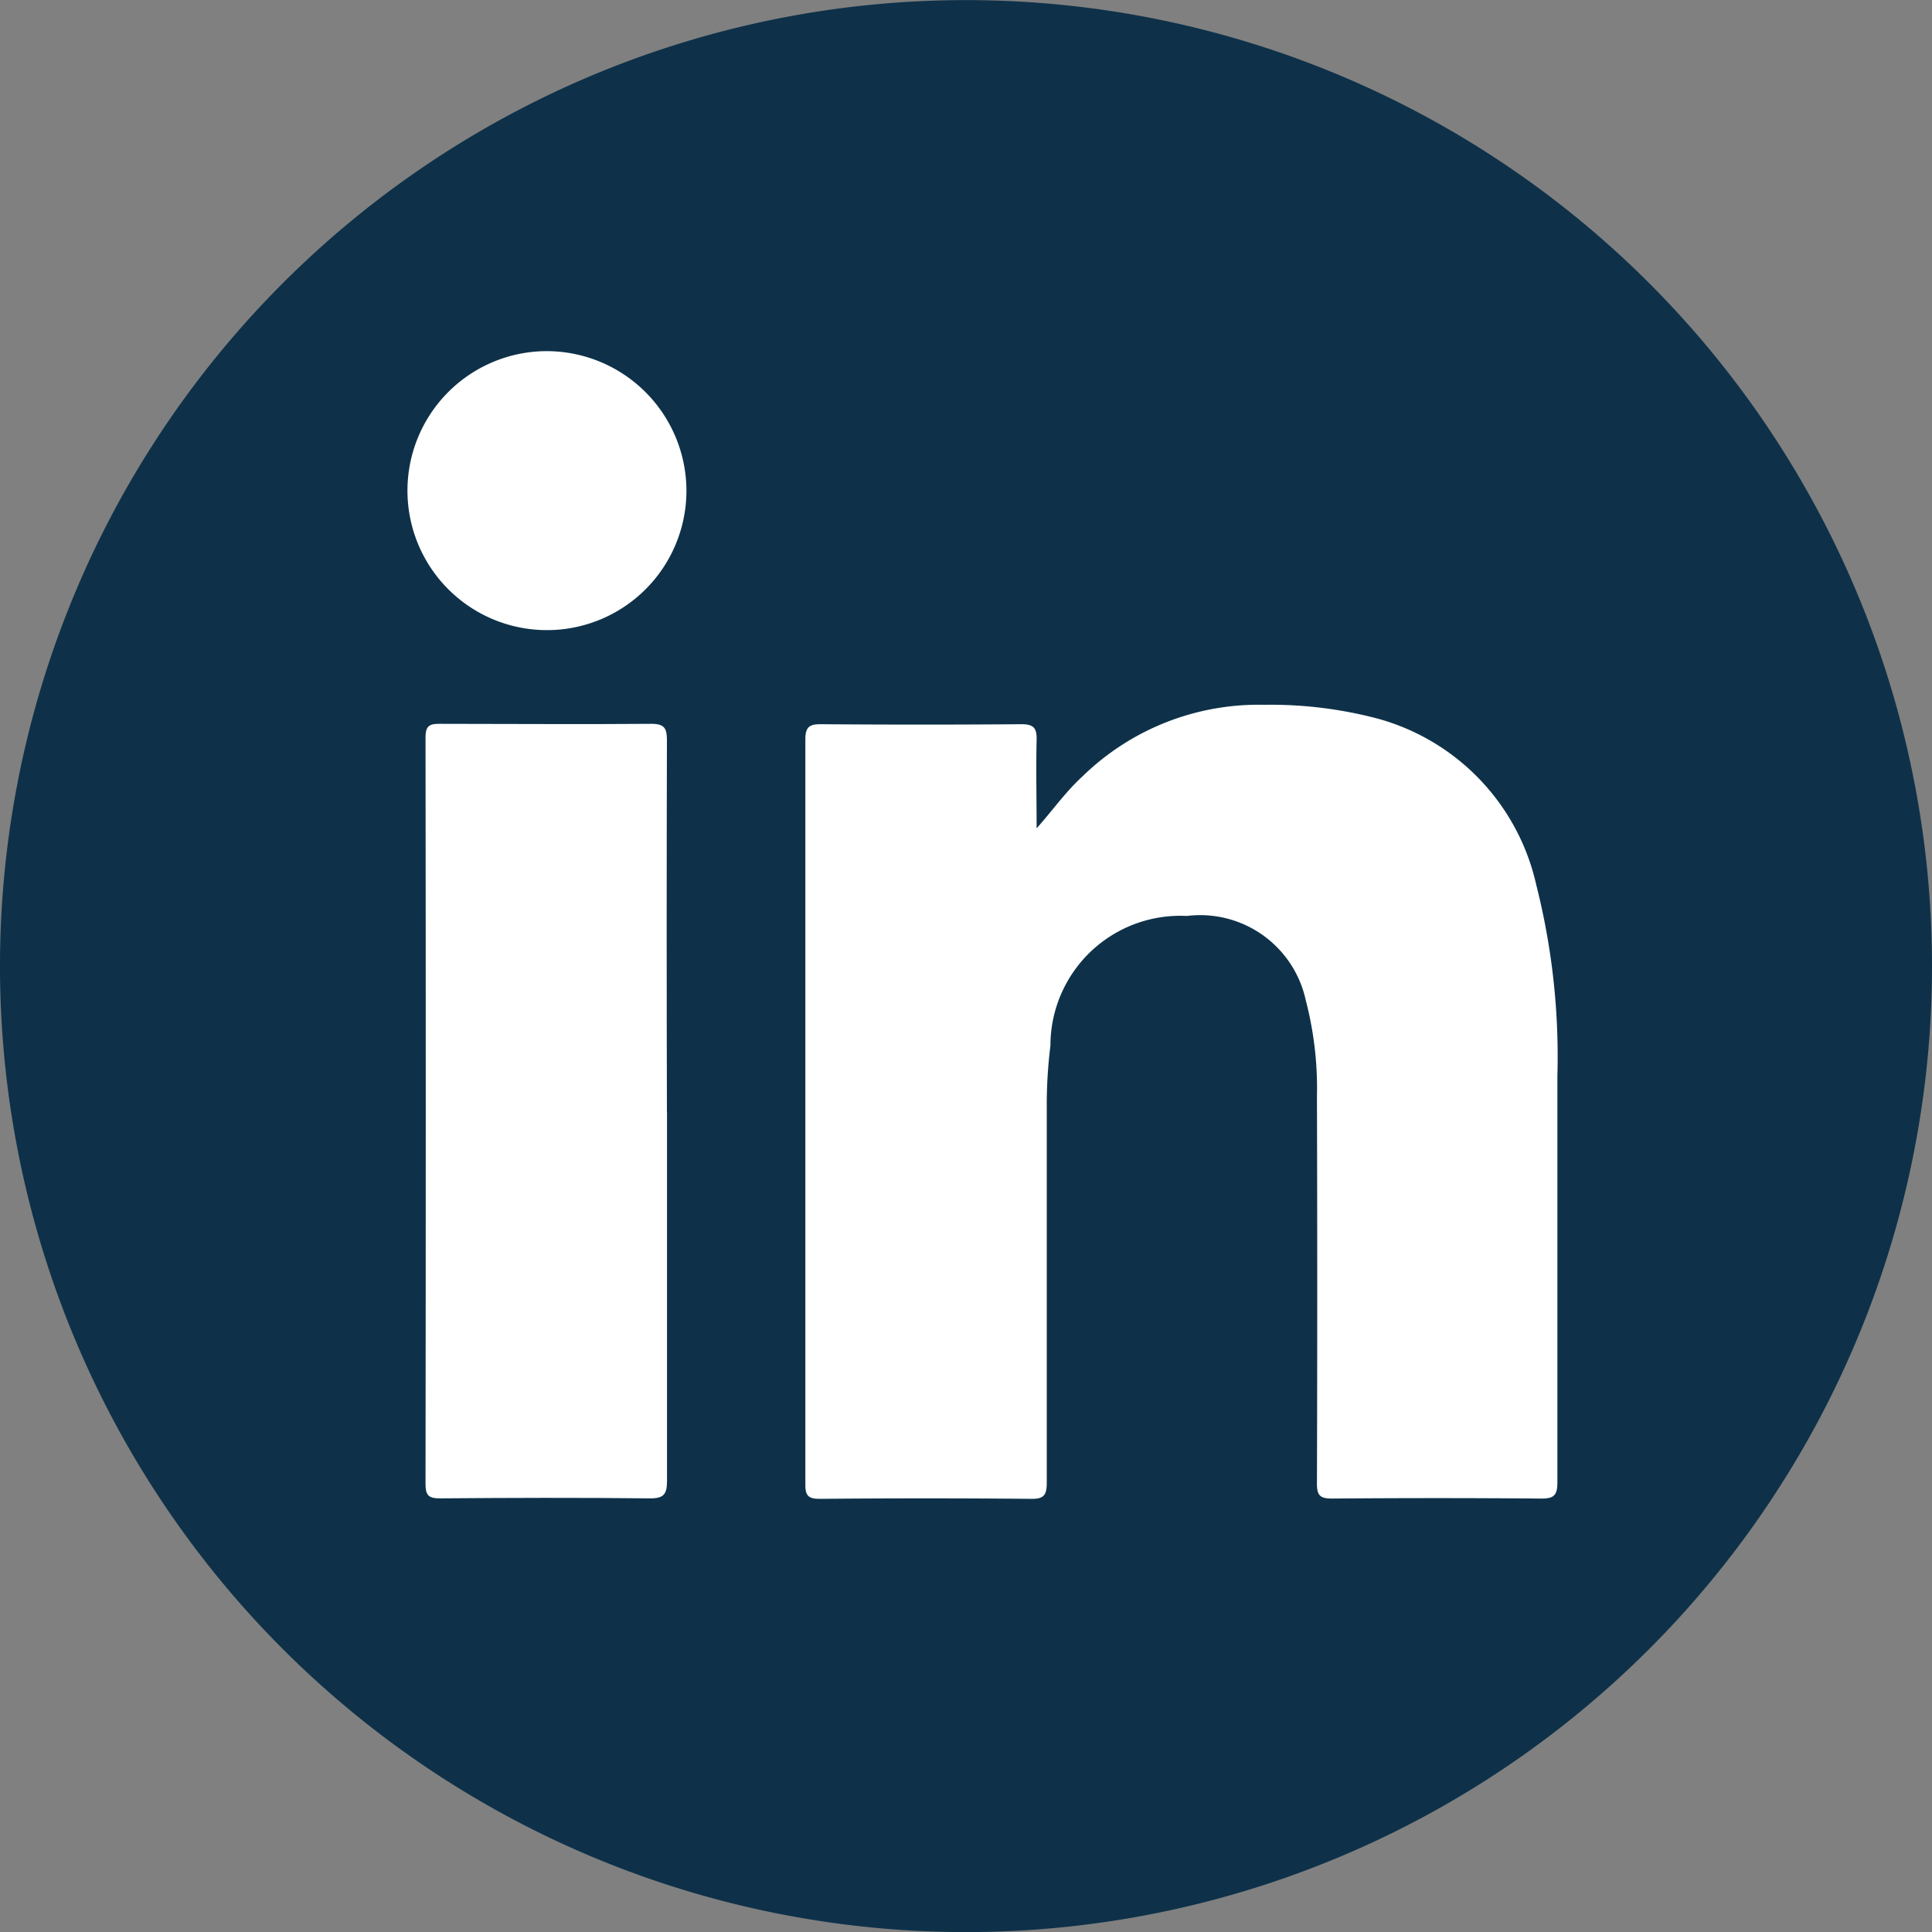
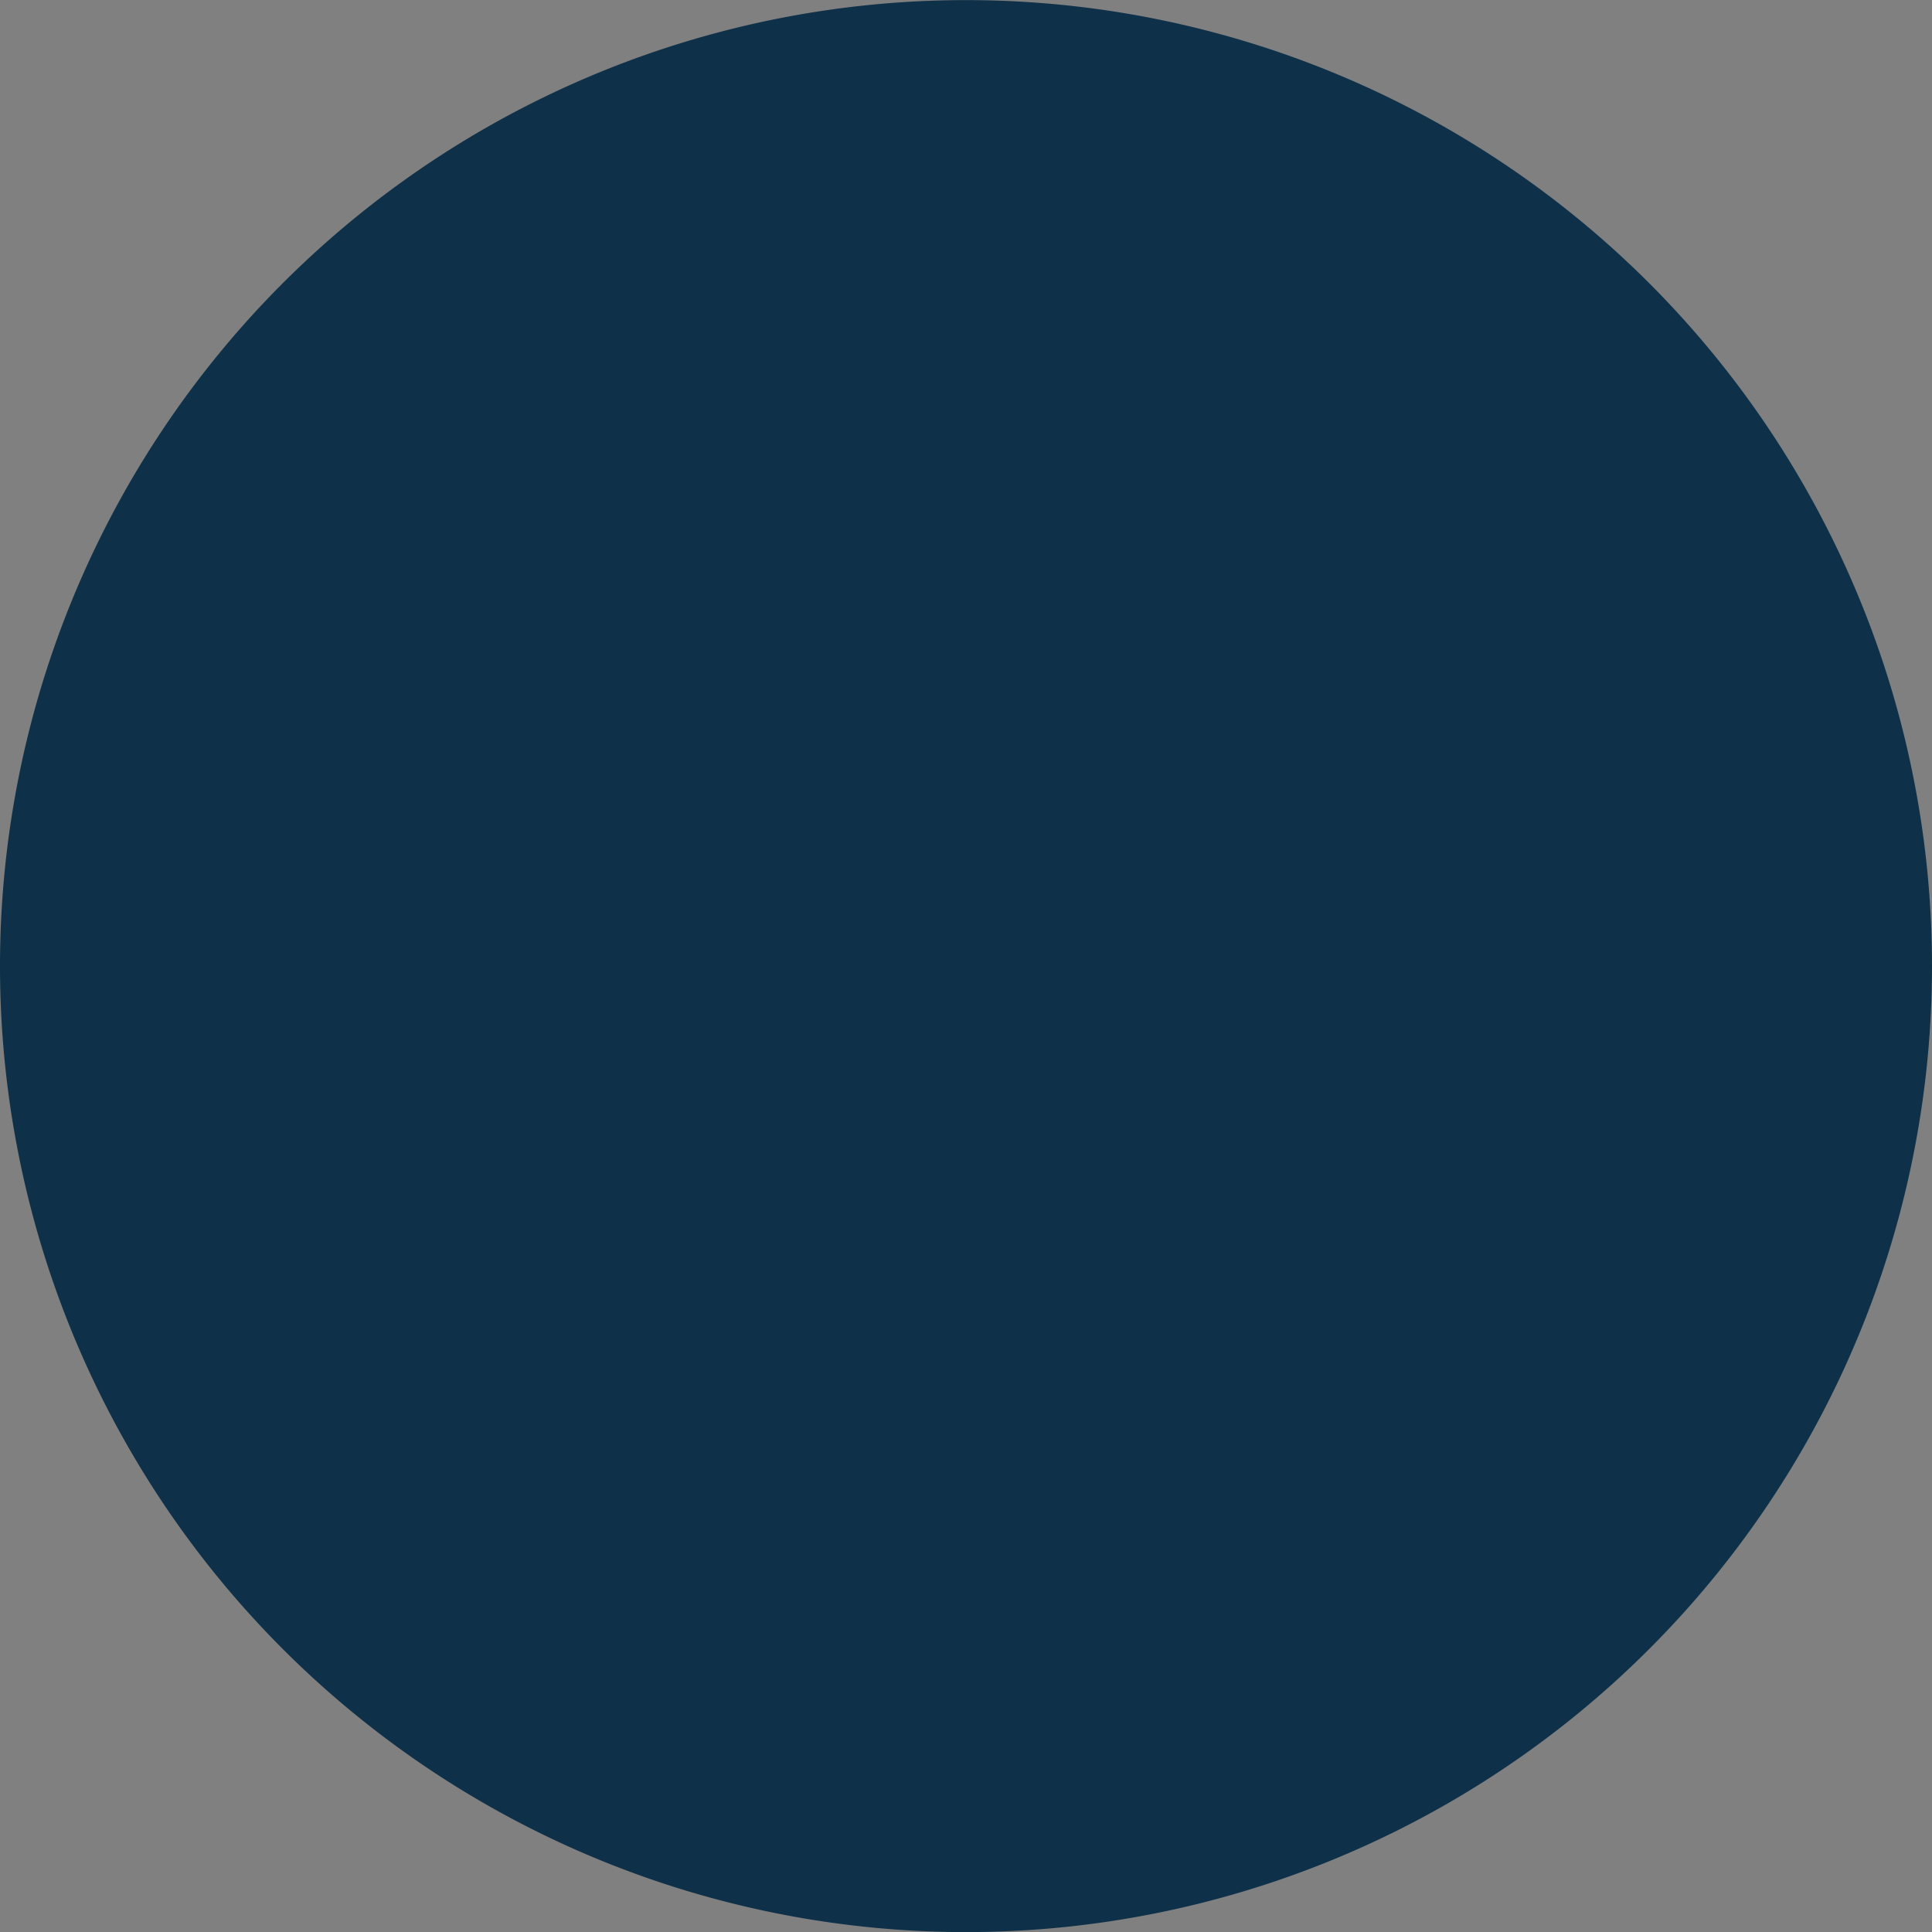
<svg xmlns="http://www.w3.org/2000/svg" width="20" height="20.001" viewBox="0 0 20 20.001">
  <rect x="0" y="0" width="20" height="20.001" fill="#808080" stroke="none" />
  <g id="Raggruppa_226" data-name="Raggruppa 226" transform="translate(14772.132 -1650.999)">
    <path id="Tracciato_473" data-name="Tracciato 473" d="M271.868,10a10,10,0,1,1-10-10,10,10,0,0,1,10,10" transform="translate(-15024 1651)" fill="#0e3149" />
-     <path id="Tracciato_474" data-name="Tracciato 474" d="M321.877,60.51c.167-.187.3-.378.476-.539a2.61,2.61,0,0,1,1.878-.741,4.347,4.347,0,0,1,1.181.144,2.308,2.308,0,0,1,1.639,1.723,7.221,7.221,0,0,1,.218,1.975c0,1.4,0,2.807,0,4.21,0,.131-.037.166-.166.165q-1.084-.009-2.169,0c-.127,0-.155-.038-.154-.159q.006-2,0-4.006a3.6,3.6,0,0,0-.116-.994,1.118,1.118,0,0,0-1.23-.872,1.344,1.344,0,0,0-1.413,1.342,4.983,4.983,0,0,0-.038.626c0,1.3,0,2.6,0,3.9,0,.13-.032.168-.164.166q-1.092-.01-2.185,0c-.117,0-.151-.031-.15-.149q0-3.857,0-7.714c0-.127.042-.157.162-.156q1.037.008,2.075,0c.127,0,.16.04.157.161-.007.307,0,.615,0,.922" transform="translate(-15083.279 1599.065)" fill="#fff" />
-     <path id="Tracciato_475" data-name="Tracciato 475" d="M289.838,64.812c0,1.272,0,2.544,0,3.816,0,.141-.035.184-.181.182-.723-.008-1.445-.006-2.168,0-.116,0-.151-.028-.151-.148q.005-3.863,0-7.726c0-.107.026-.145.139-.144.733,0,1.466.006,2.2,0,.141,0,.16.053.16.174q-.005,1.924,0,3.848" transform="translate(-15055.065 1597.7)" fill="#fff" />
-     <path id="Tracciato_476" data-name="Tracciato 476" d="M288.716,30.705a1.444,1.444,0,1,1-1.441-1.436,1.448,1.448,0,0,1,1.441,1.436" transform="translate(-15053.742 1625.365)" fill="#fff" />
  </g>
</svg>